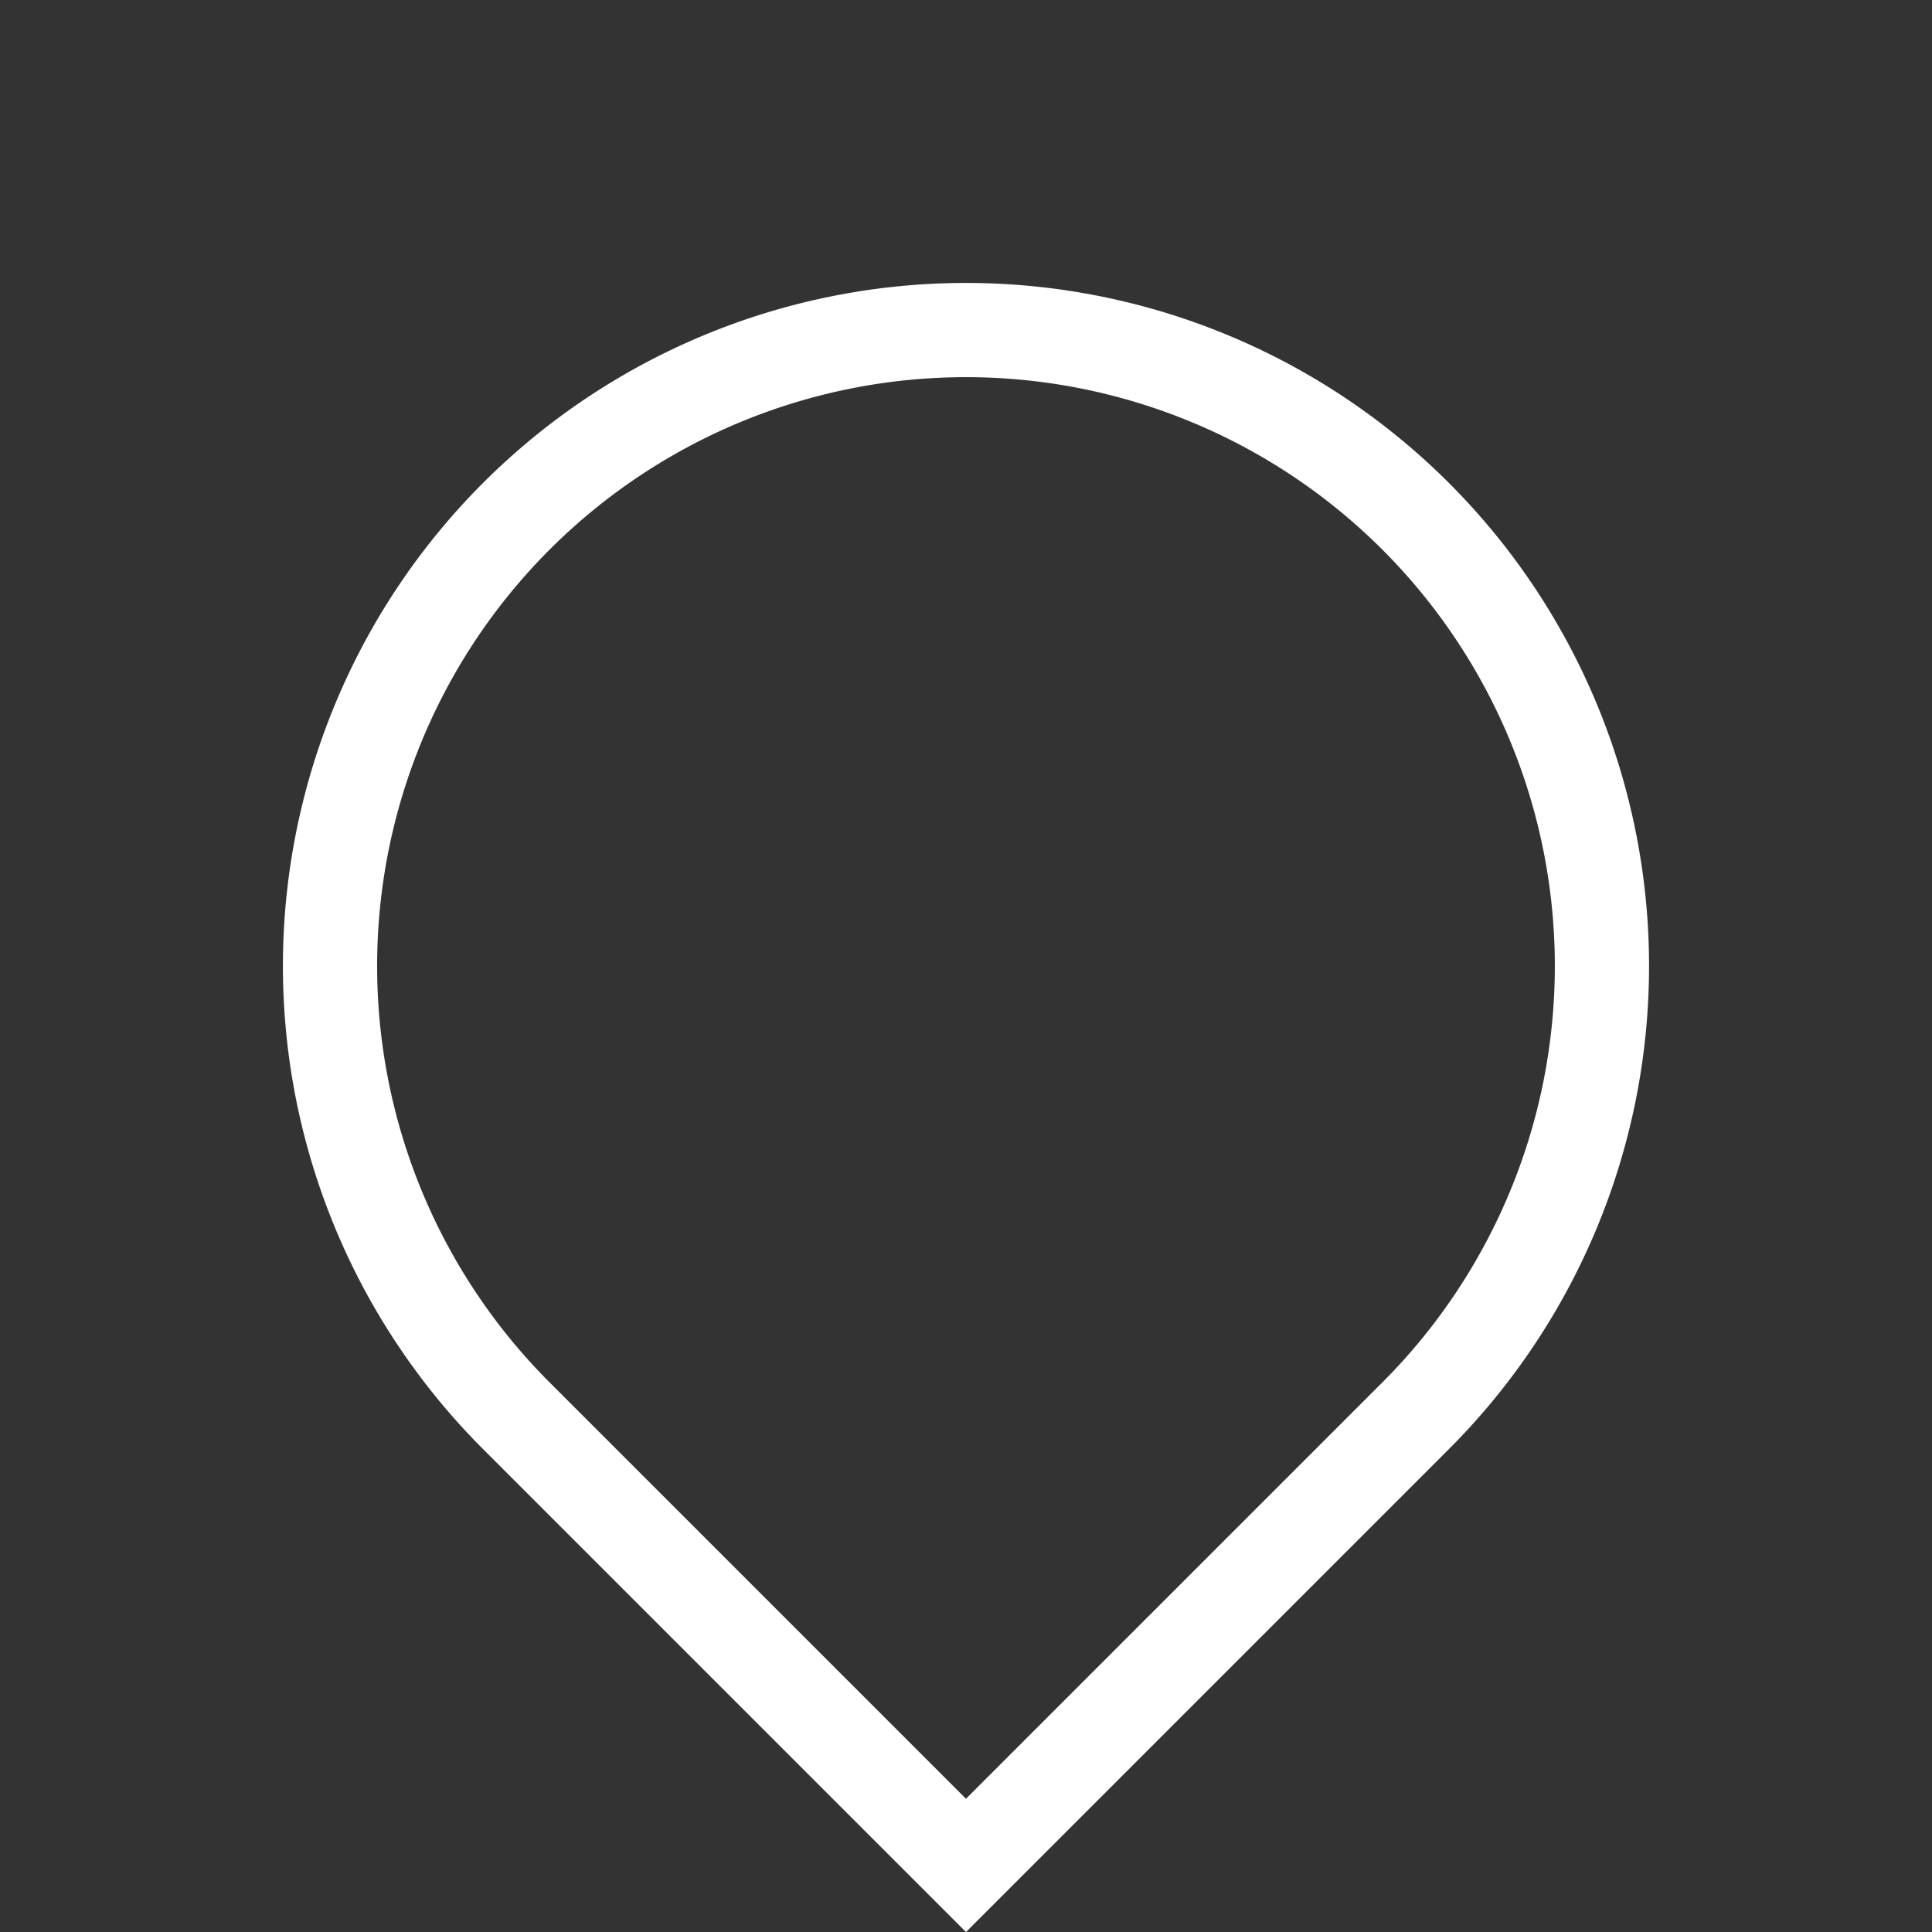
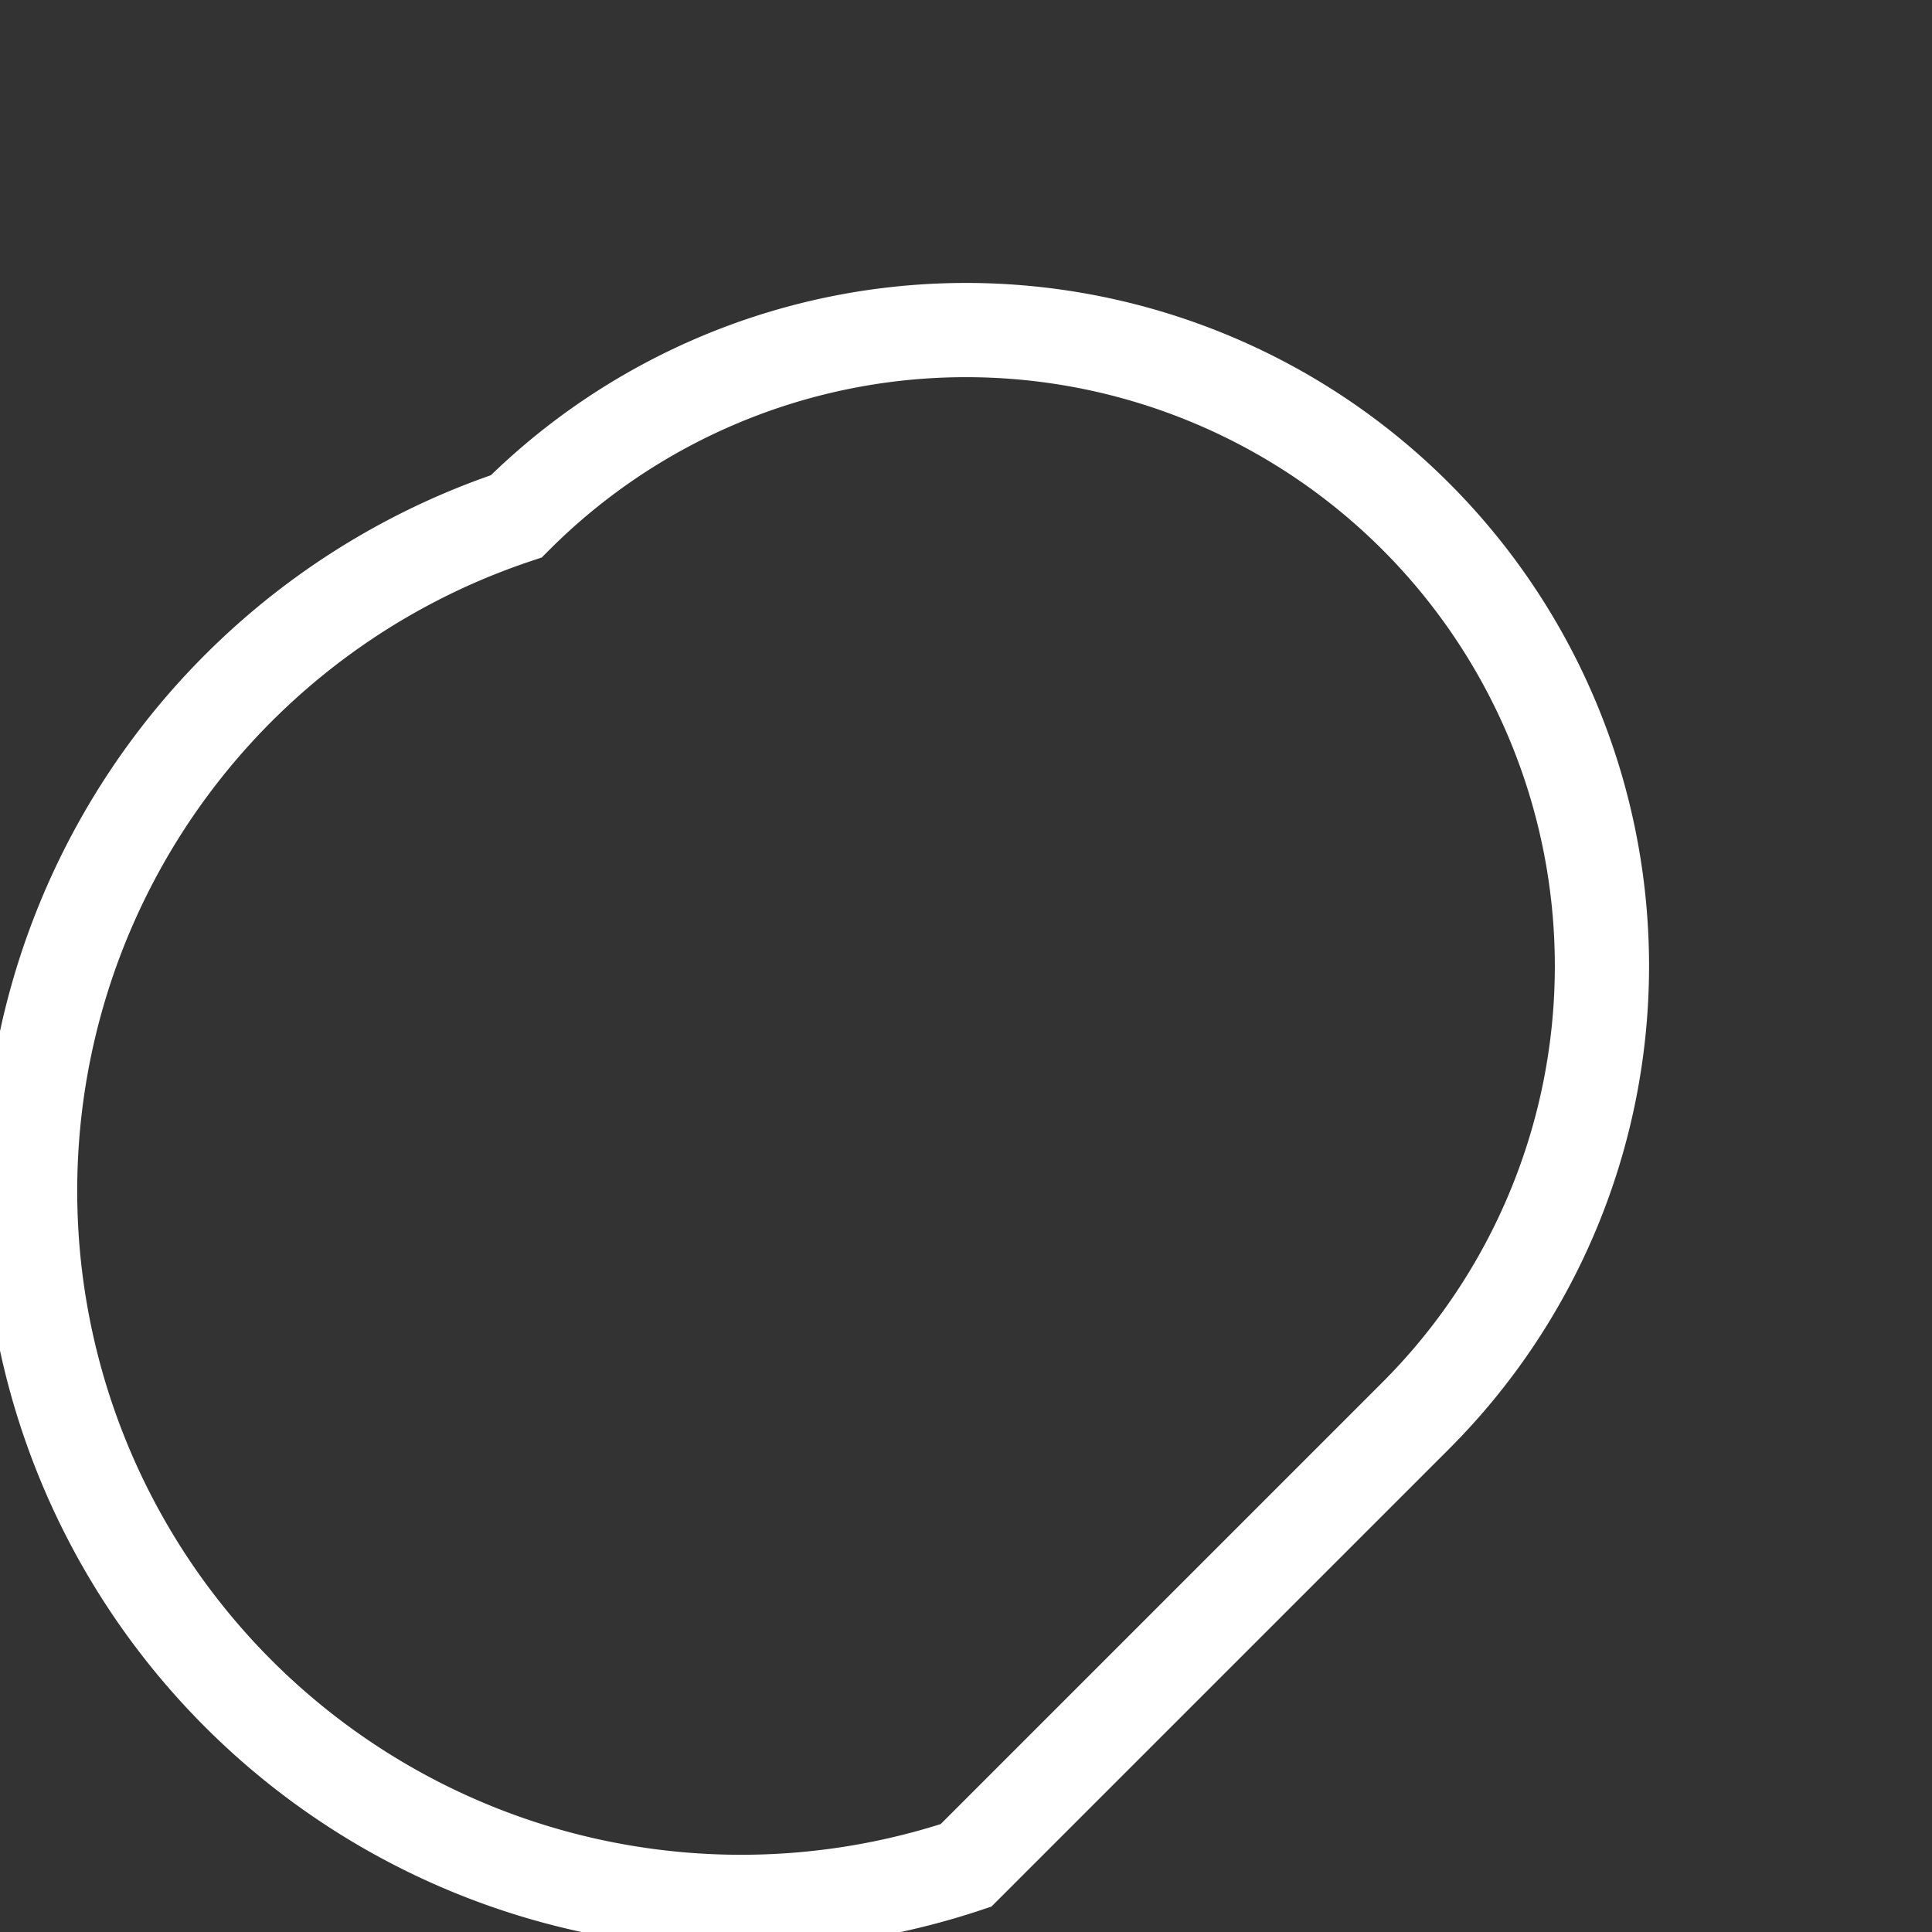
<svg xmlns="http://www.w3.org/2000/svg" width="41.012" height="41.012" viewBox="0 0 41.012 41.012">
  <rect x="0" y="0" width="41.012" height="41.012" fill="#333333" stroke="none" />
  <defs>
    <style>.a{fill:none;stroke:#fff;stroke-miterlimit:10;stroke-width:2px;fill-rule:evenodd;}</style>
  </defs>
-   <path class="a" d="M314.674,195.479a13.5,13.5,0,0,1,0,27h-13.5v-13.5A13.5,13.5,0,0,1,314.674,195.479Z" transform="translate(-349.773 95.244) rotate(-45)" />
+   <path class="a" d="M314.674,195.479a13.5,13.5,0,0,1,0,27h-13.5A13.5,13.5,0,0,1,314.674,195.479Z" transform="translate(-349.773 95.244) rotate(-45)" />
</svg>